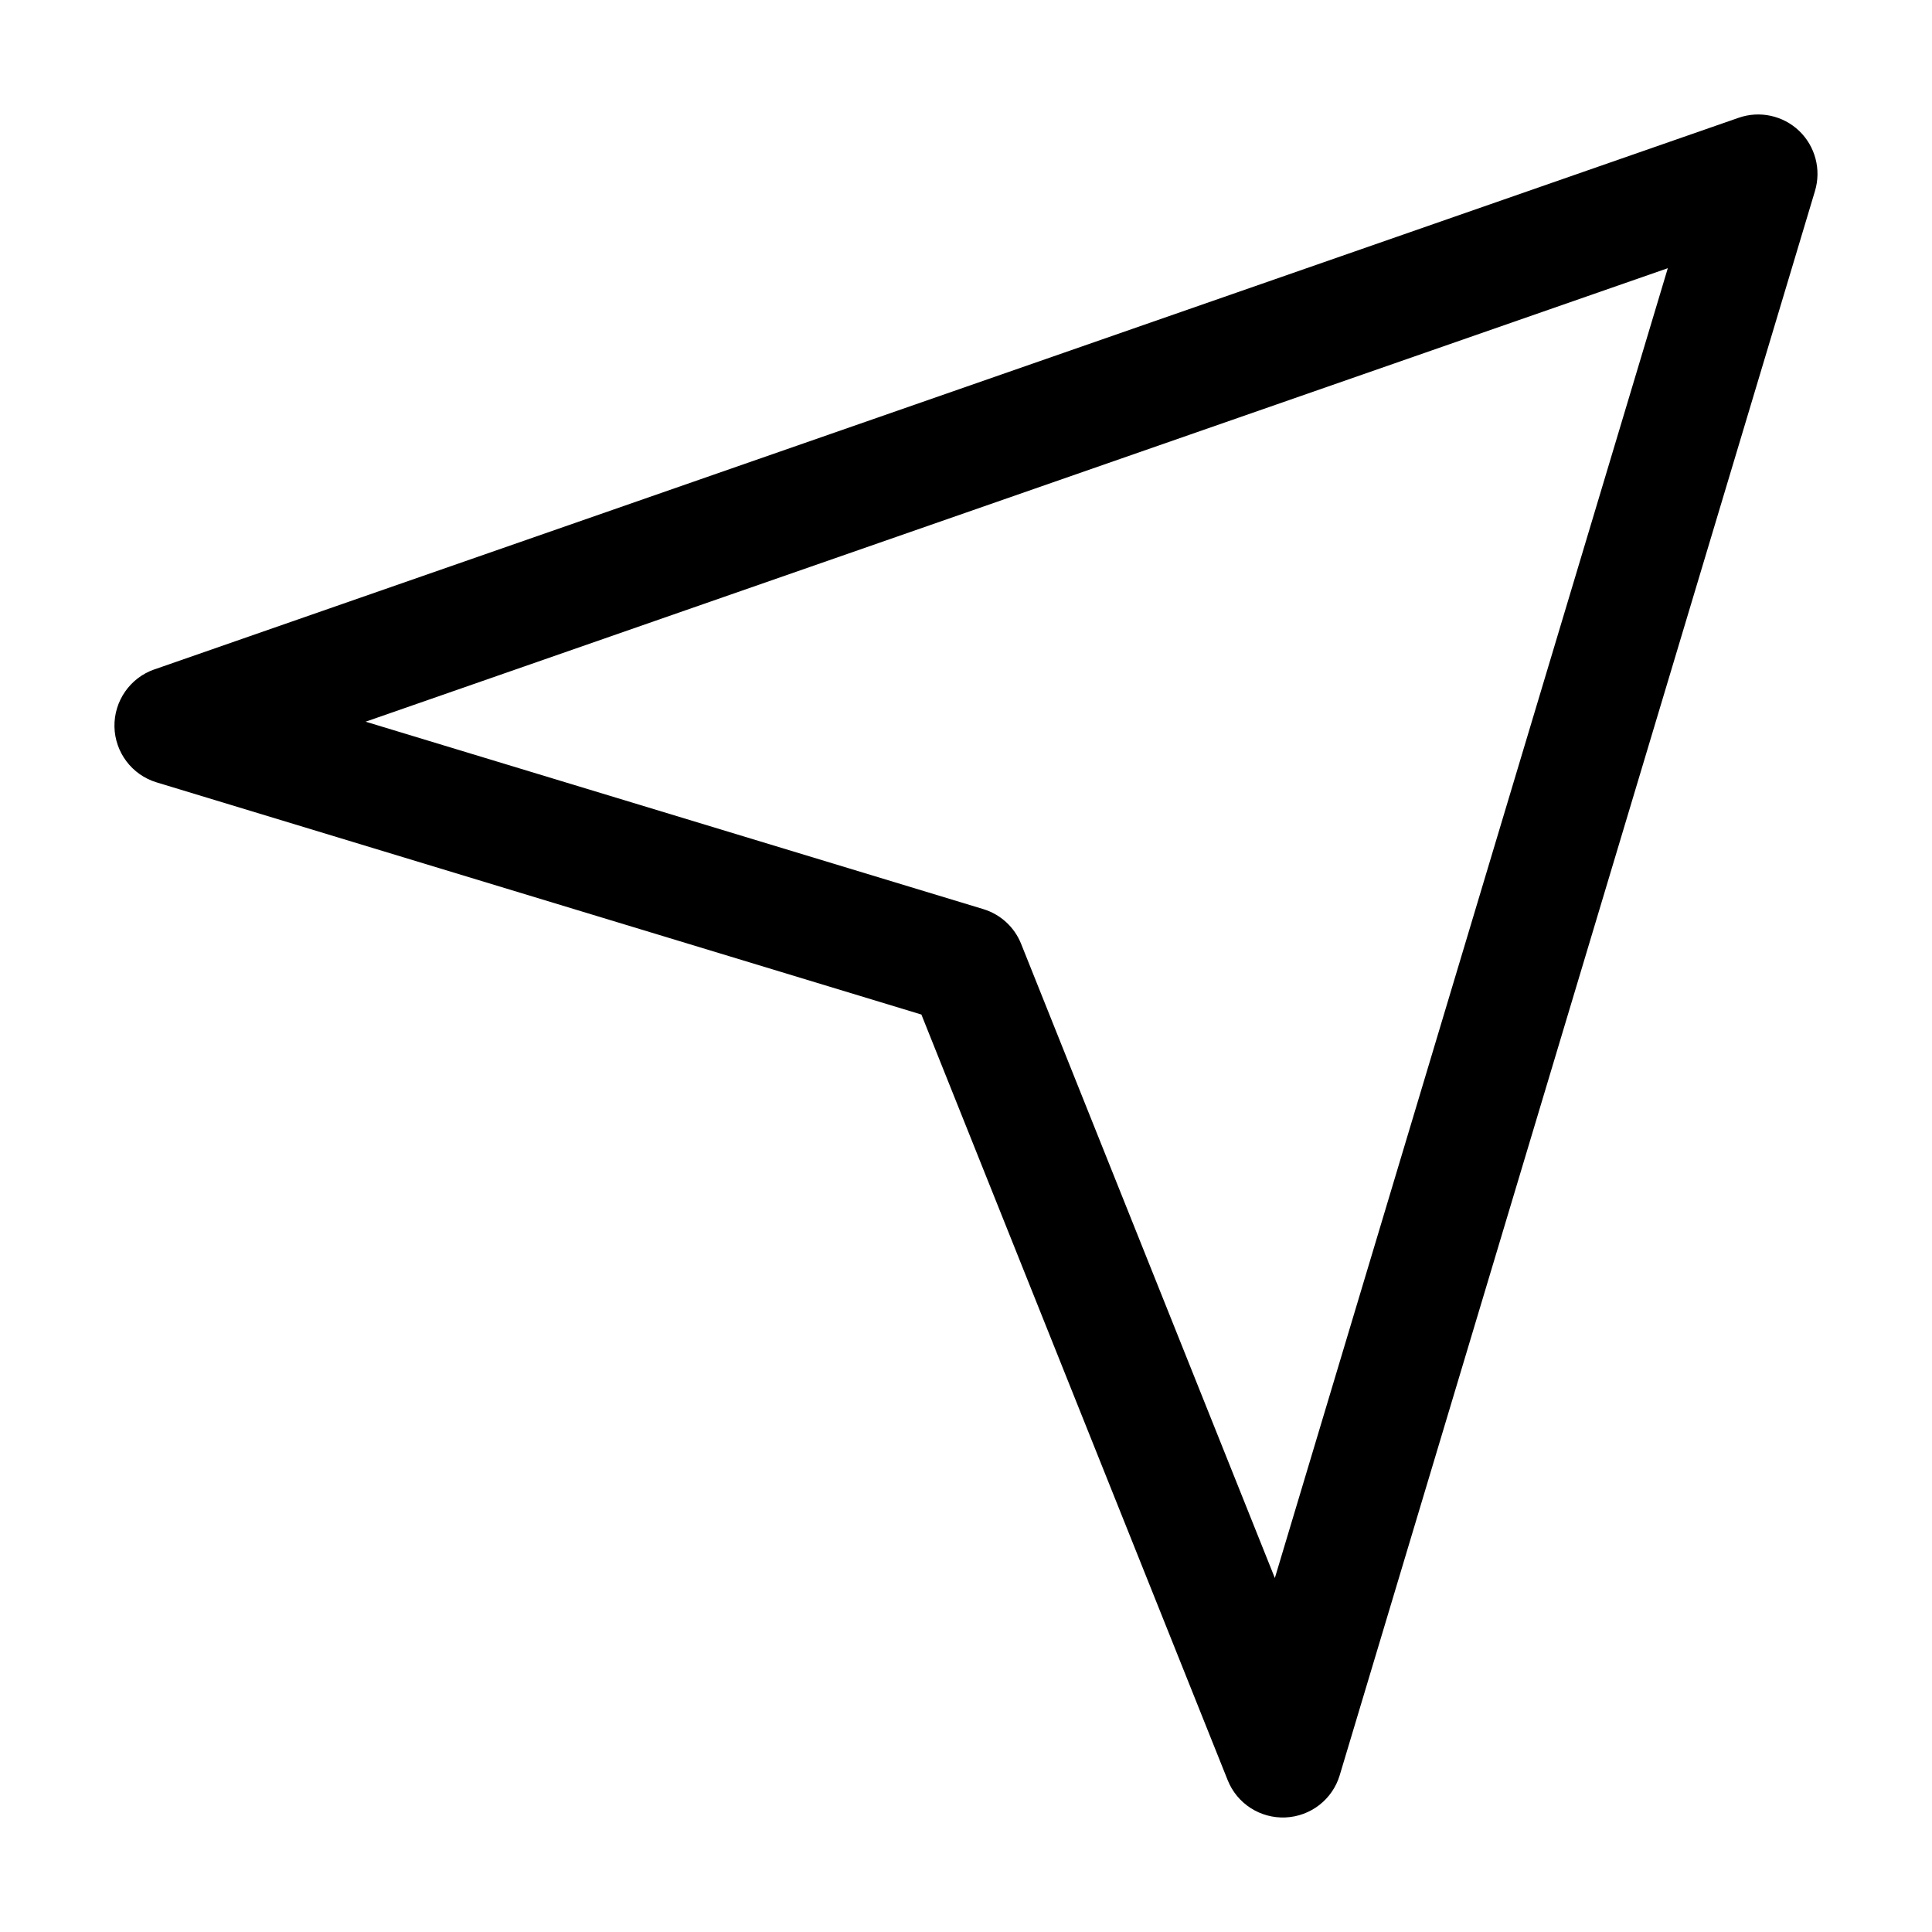
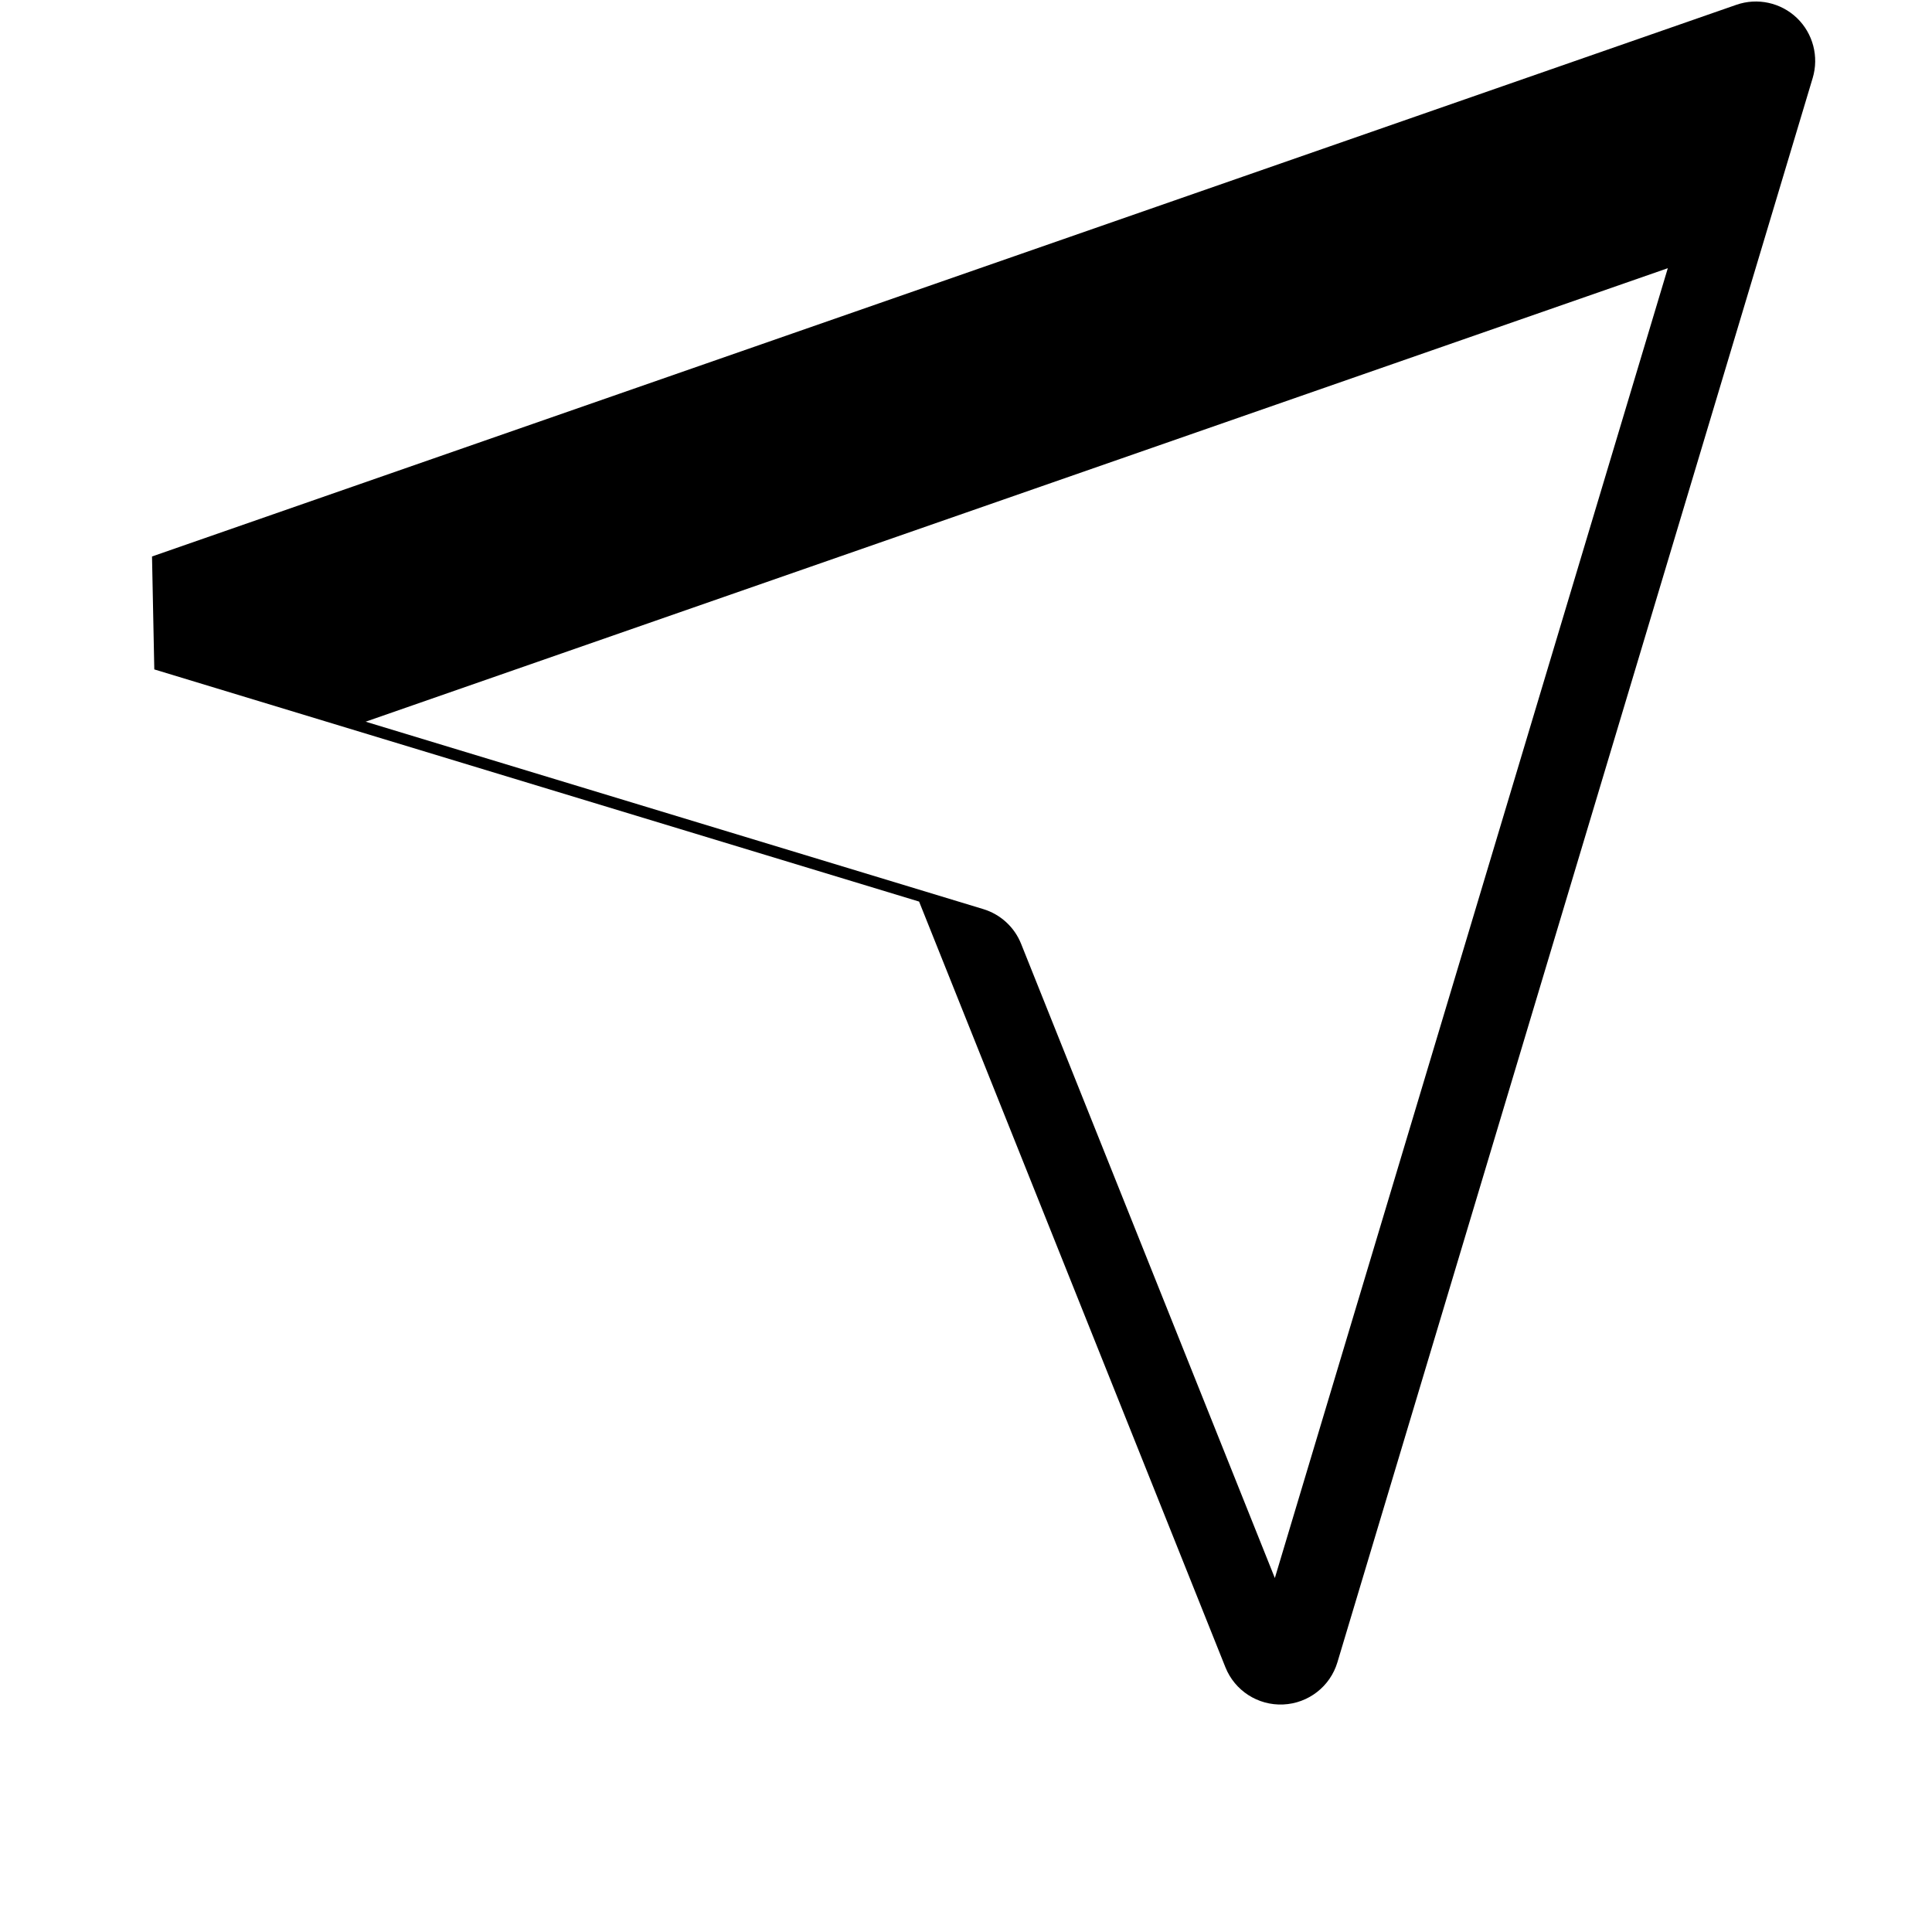
<svg xmlns="http://www.w3.org/2000/svg" fill="#000000" width="800px" height="800px" version="1.1" viewBox="144 144 512 512">
-   <path d="m184.89 321.4c-6.422 2.246-10.684 8.375-10.559 15.199 0.148 6.801 4.641 12.762 11.168 14.738l202.68 61.527 81.176 202.91c2.477 6.215 8.629 10.16 15.305 9.867 6.695-0.293 12.469-4.785 14.379-11.188l125.95-419.84c1.699-5.668 0.082-11.82-4.176-15.91-4.281-4.094-10.496-5.438-16.078-3.484l-419.84 146.19zm56.008 13.855 345.09-120.18-104.14 347.12-67.238-168.06c-1.762-4.43-5.457-7.828-10.035-9.215z" fill-rule="evenodd" />
+   <path d="m184.89 321.4l202.68 61.527 81.176 202.91c2.477 6.215 8.629 10.16 15.305 9.867 6.695-0.293 12.469-4.785 14.379-11.188l125.95-419.84c1.699-5.668 0.082-11.82-4.176-15.91-4.281-4.094-10.496-5.438-16.078-3.484l-419.84 146.19zm56.008 13.855 345.09-120.18-104.14 347.12-67.238-168.06c-1.762-4.43-5.457-7.828-10.035-9.215z" fill-rule="evenodd" />
</svg>